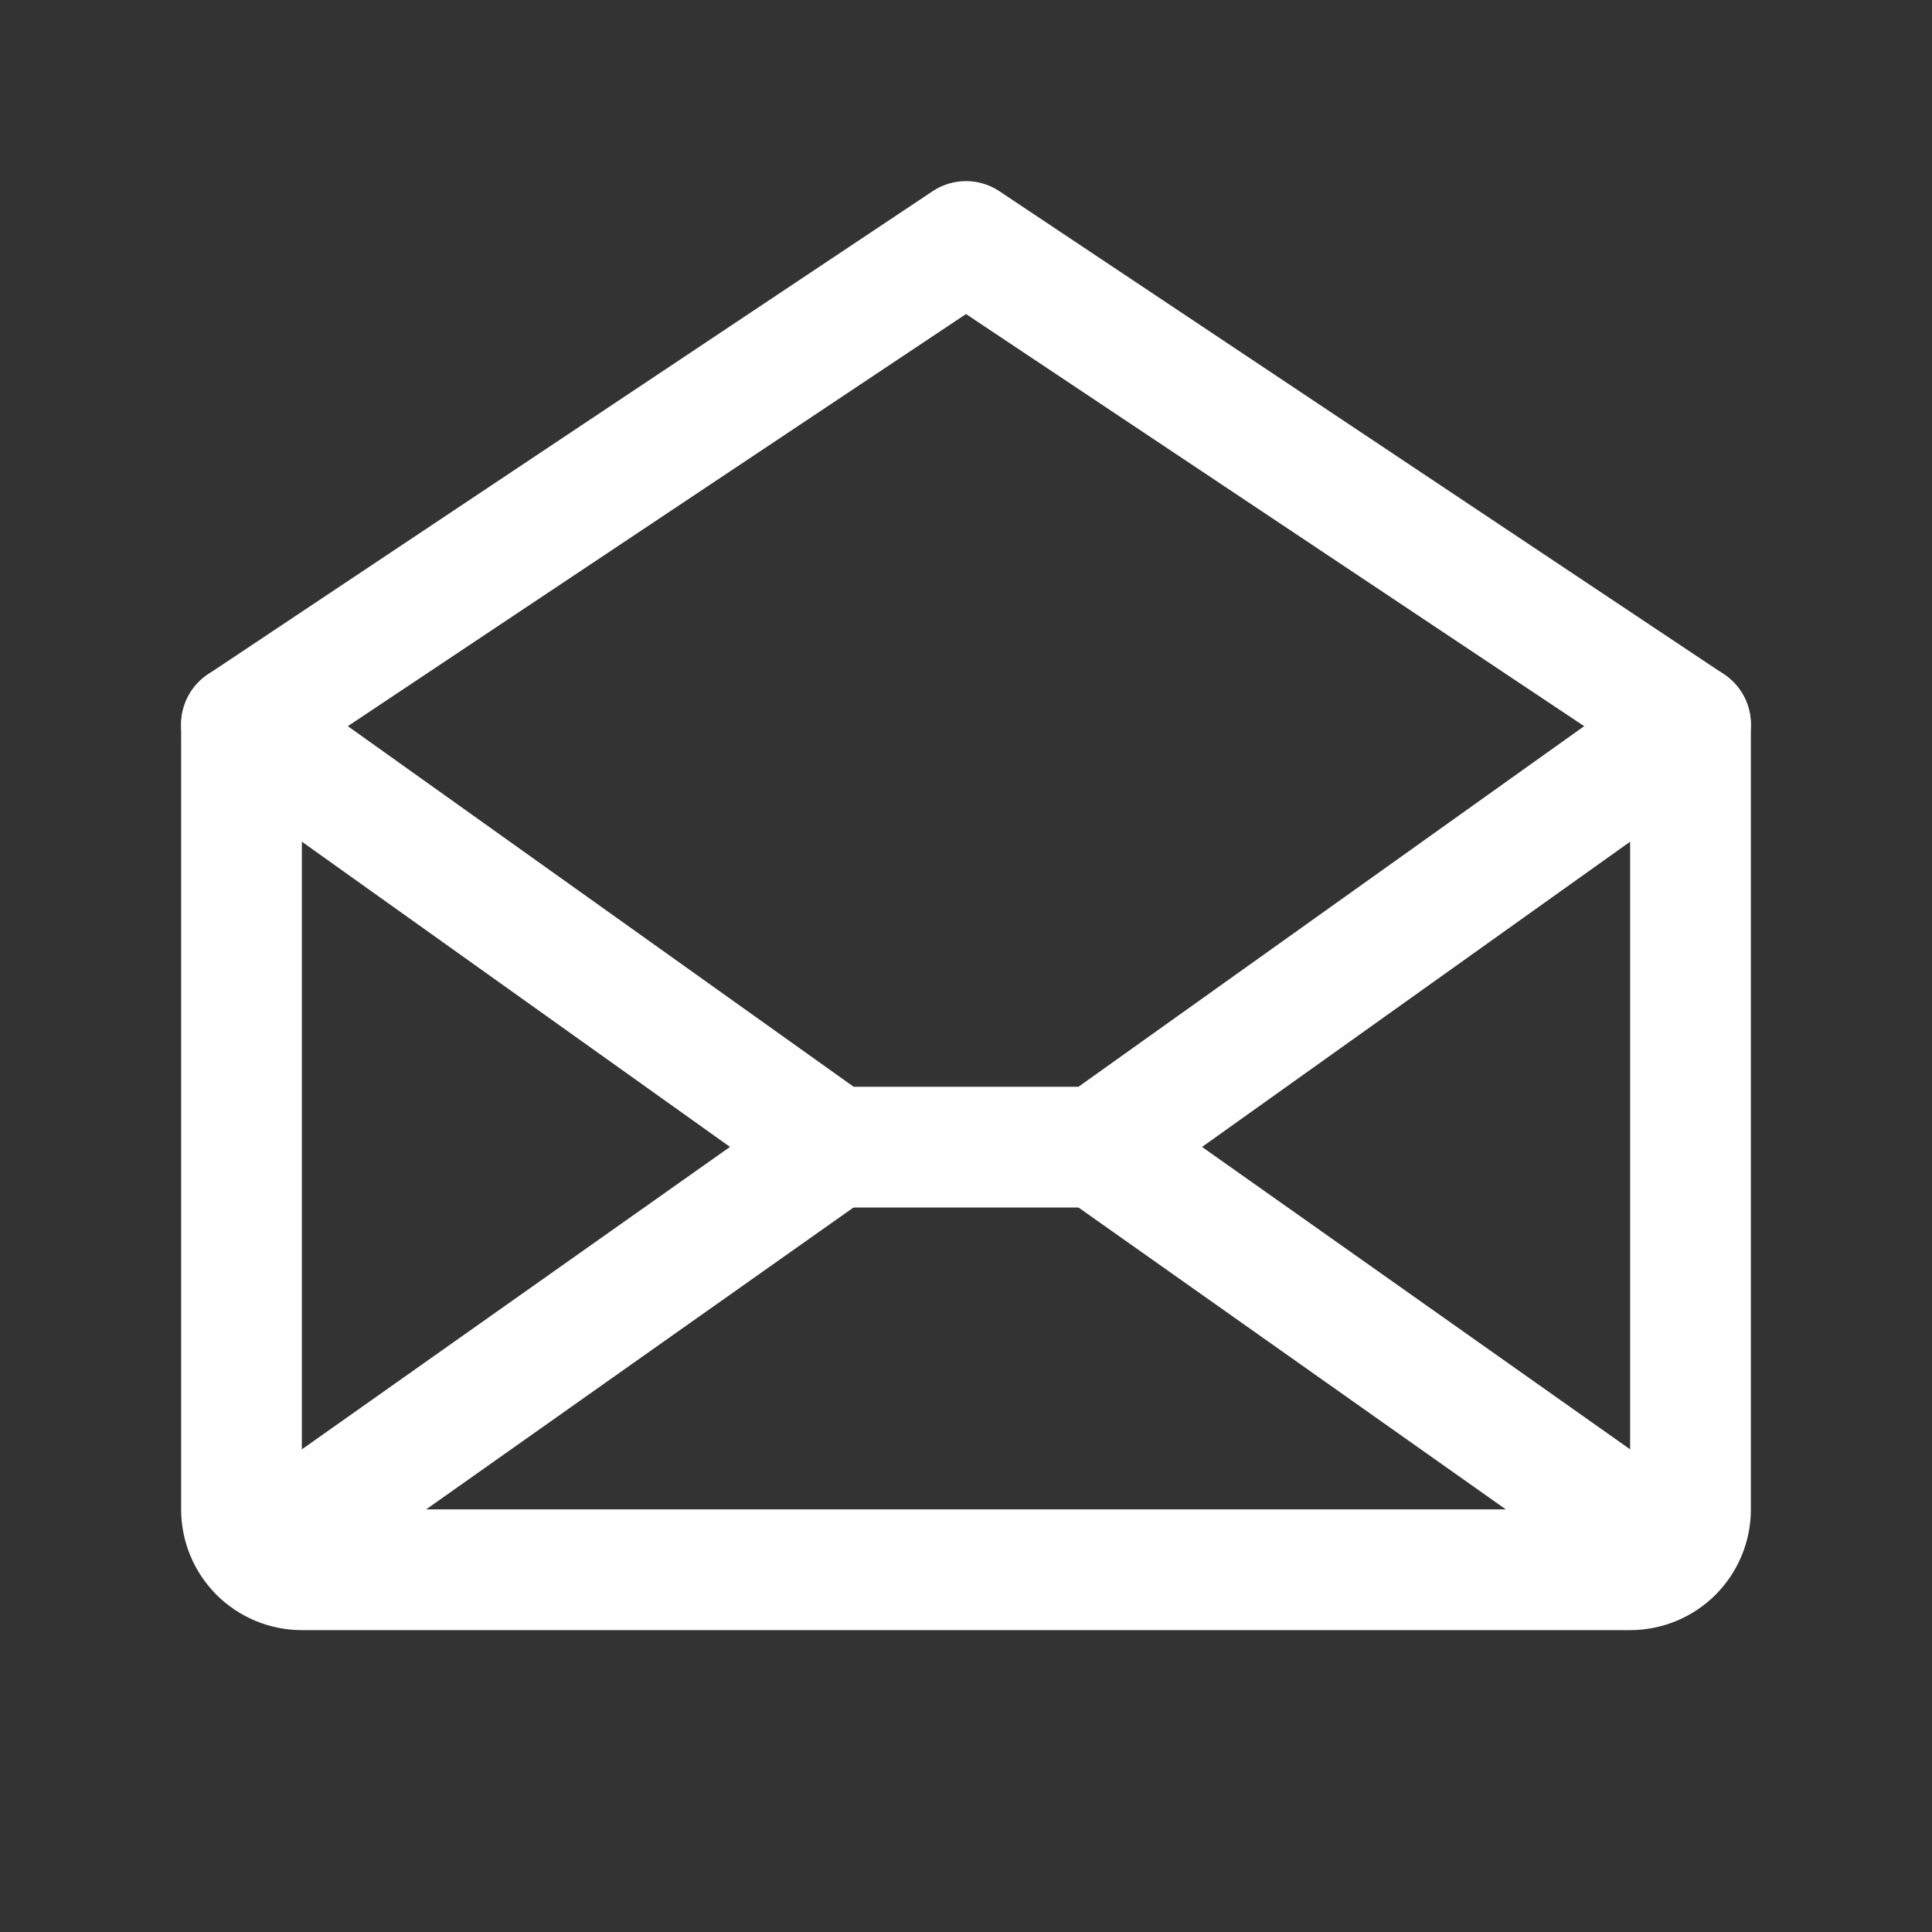
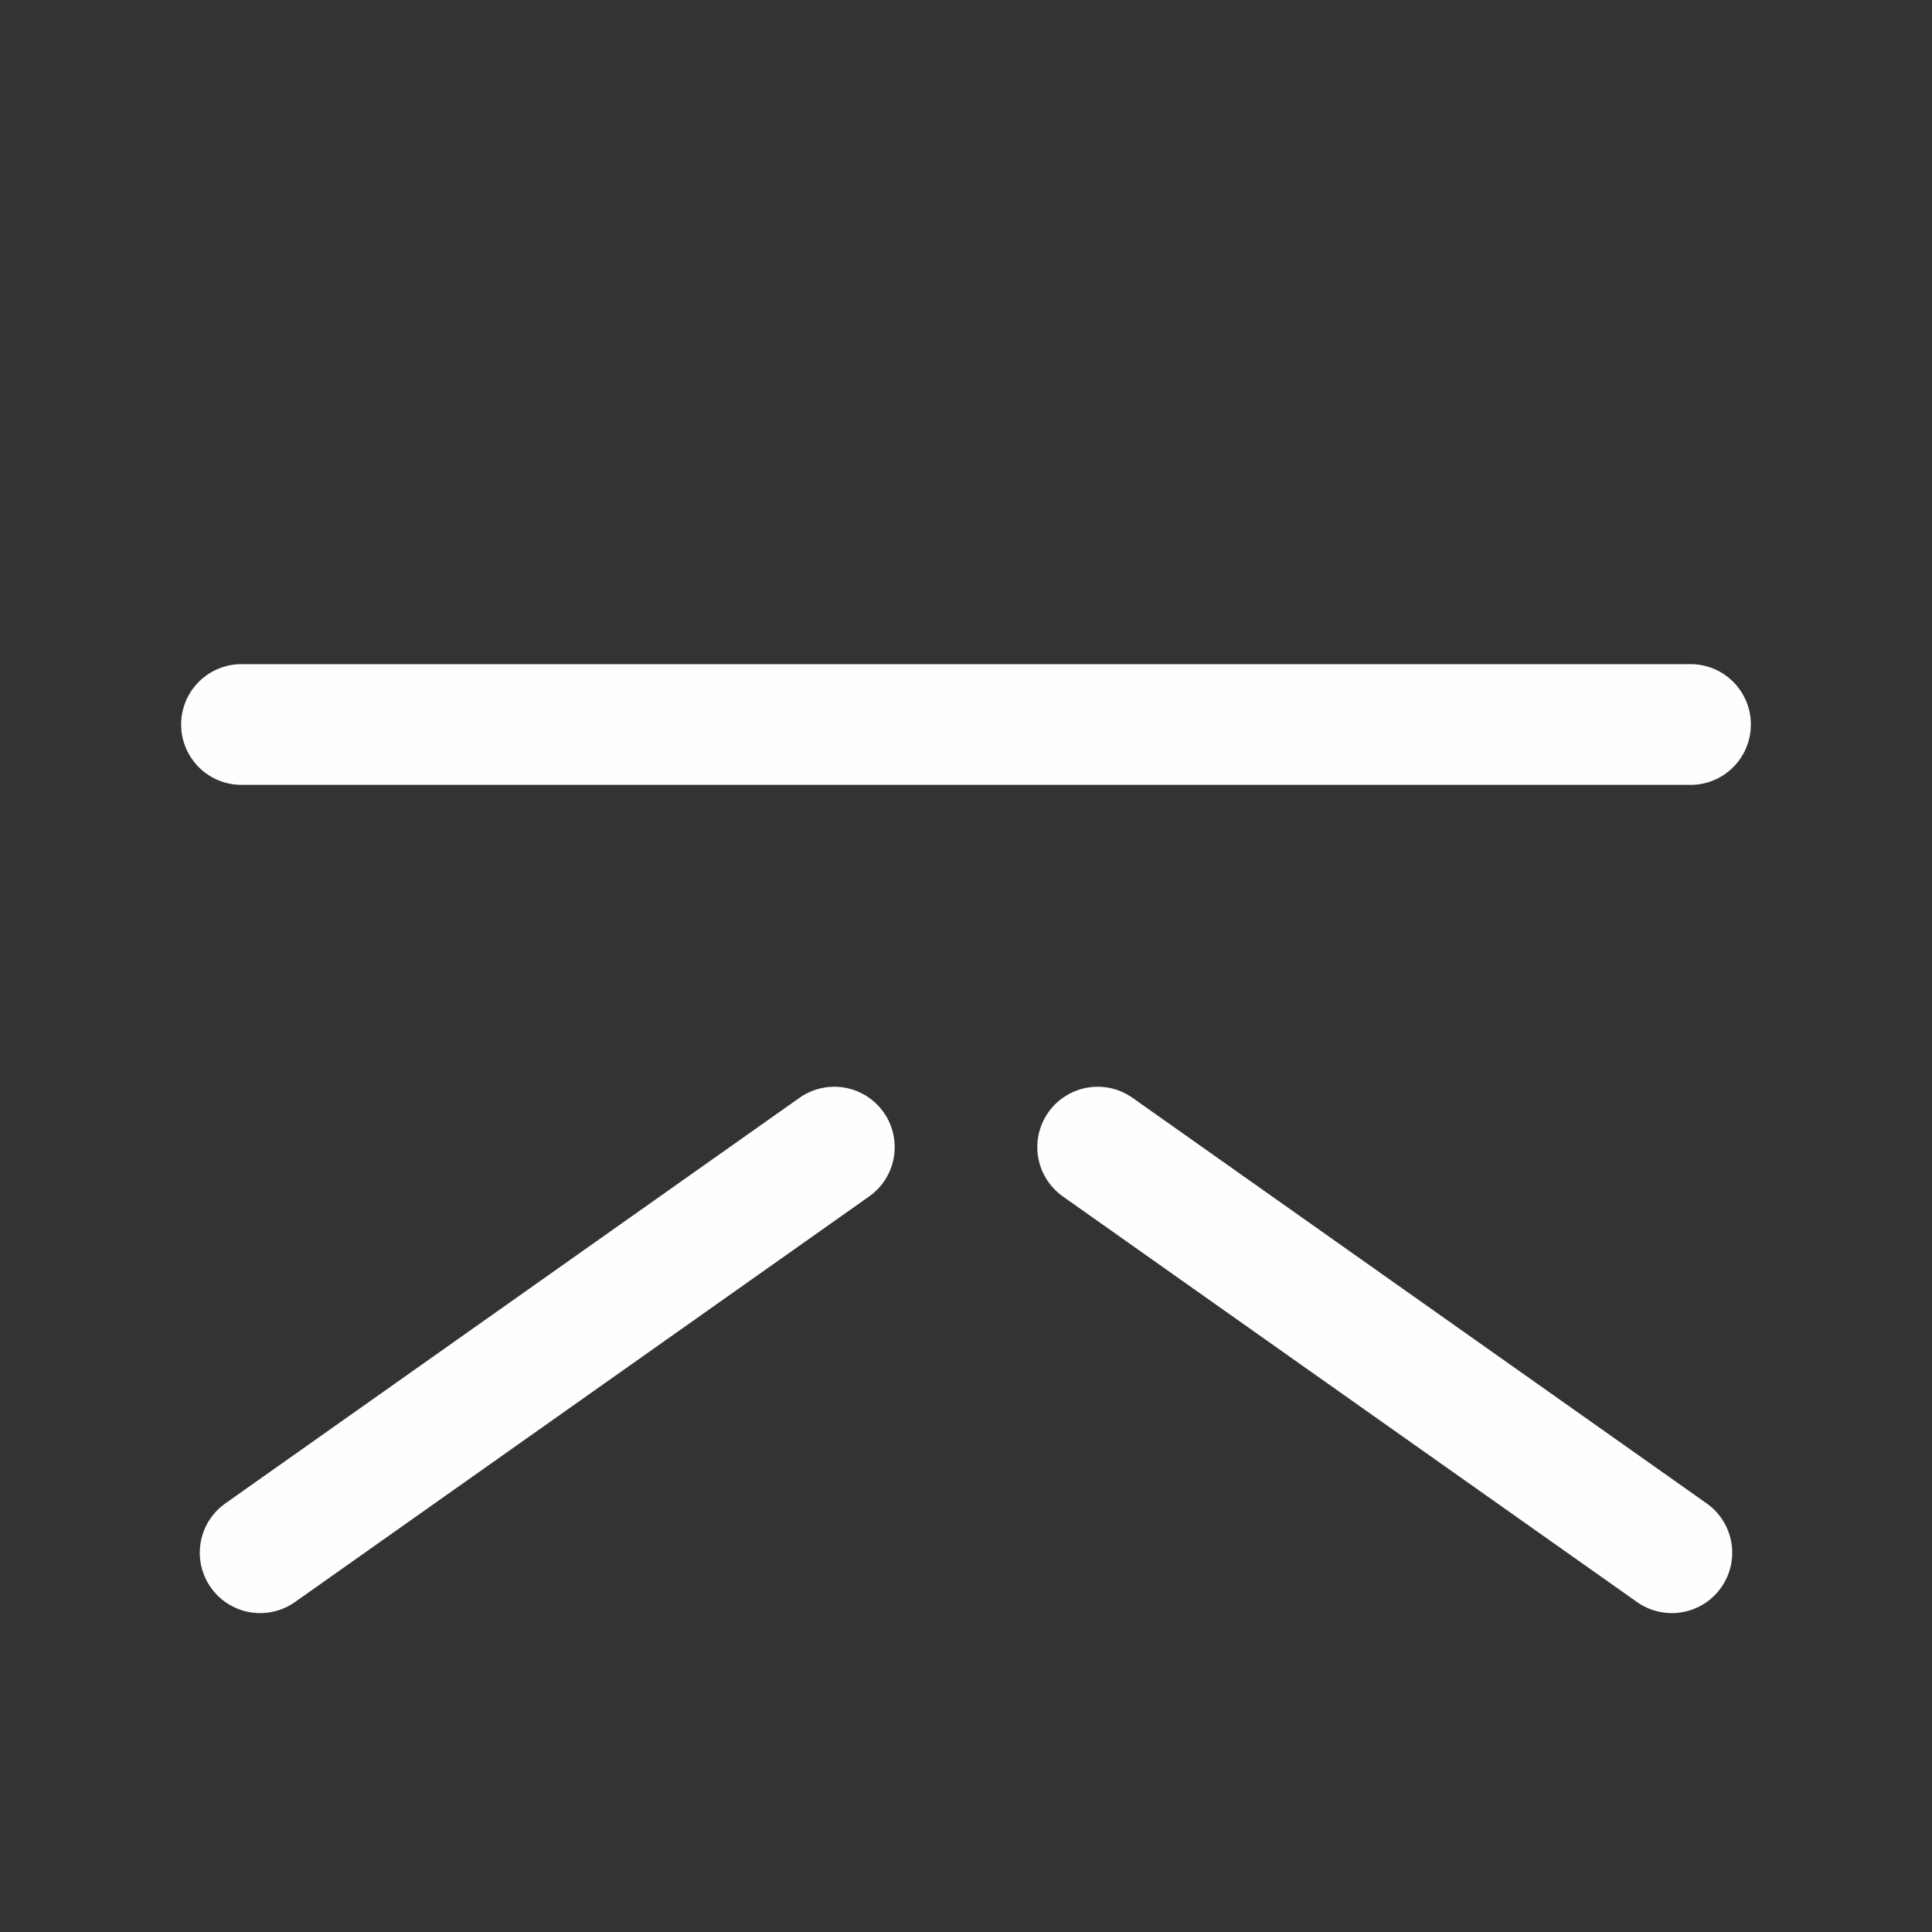
<svg xmlns="http://www.w3.org/2000/svg" width="32" height="32" viewBox="0 0 32 32" fill="none">
  <rect x="0" y="0" width="32" height="32" fill="#333333" stroke="none" />
-   <path d="M4 12V25C4 25.265 4.105 25.52 4.293 25.707C4.48 25.895 4.735 26 5 26H27C27.265 26 27.52 25.895 27.707 25.707C27.895 25.52 28 25.265 28 25V12L16 4L4 12Z" stroke="#FEFEFE" stroke-width="2" stroke-linecap="round" stroke-linejoin="round" />
  <path d="M13.819 19L4.309 25.718" stroke="#FEFEFE" stroke-width="2" stroke-linecap="round" stroke-linejoin="round" />
  <path d="M27.691 25.718L18.181 19" stroke="#FEFEFE" stroke-width="2" stroke-linecap="round" stroke-linejoin="round" />
-   <path d="M28 12L18.183 19H13.819L4 12" stroke="#FEFEFE" stroke-width="2" stroke-linecap="round" stroke-linejoin="round" />
+   <path d="M28 12H13.819L4 12" stroke="#FEFEFE" stroke-width="2" stroke-linecap="round" stroke-linejoin="round" />
</svg>